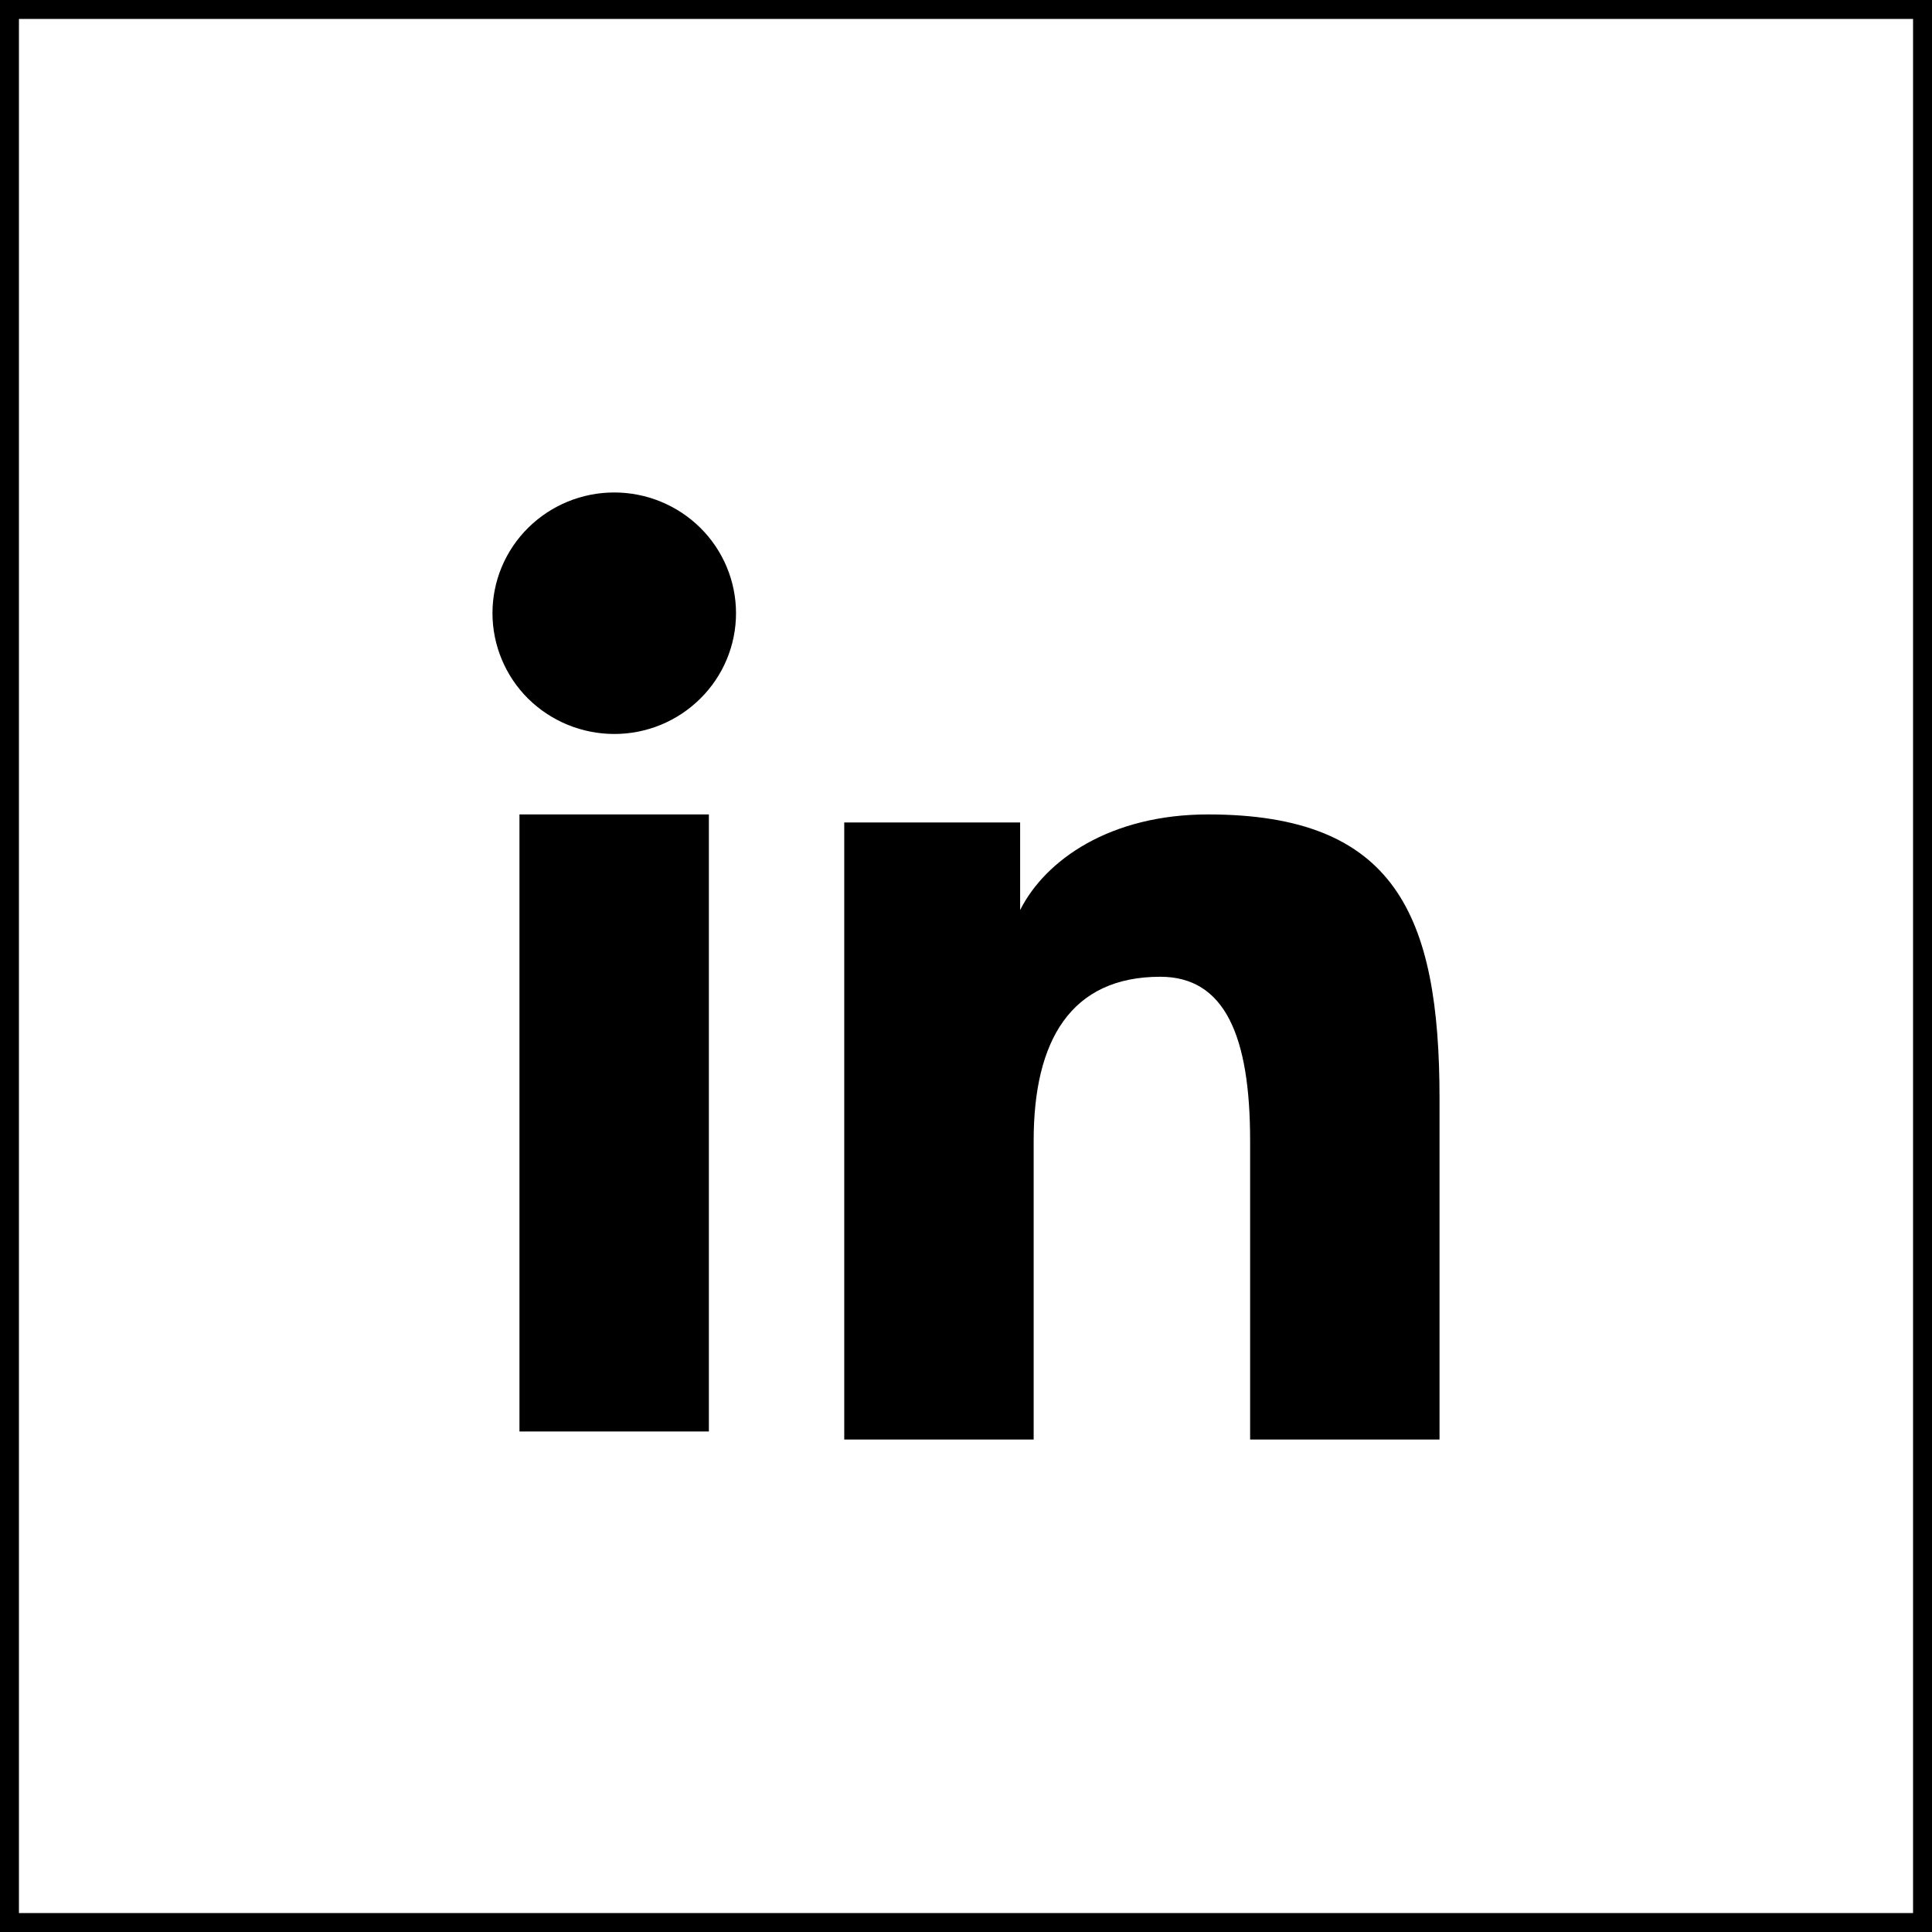
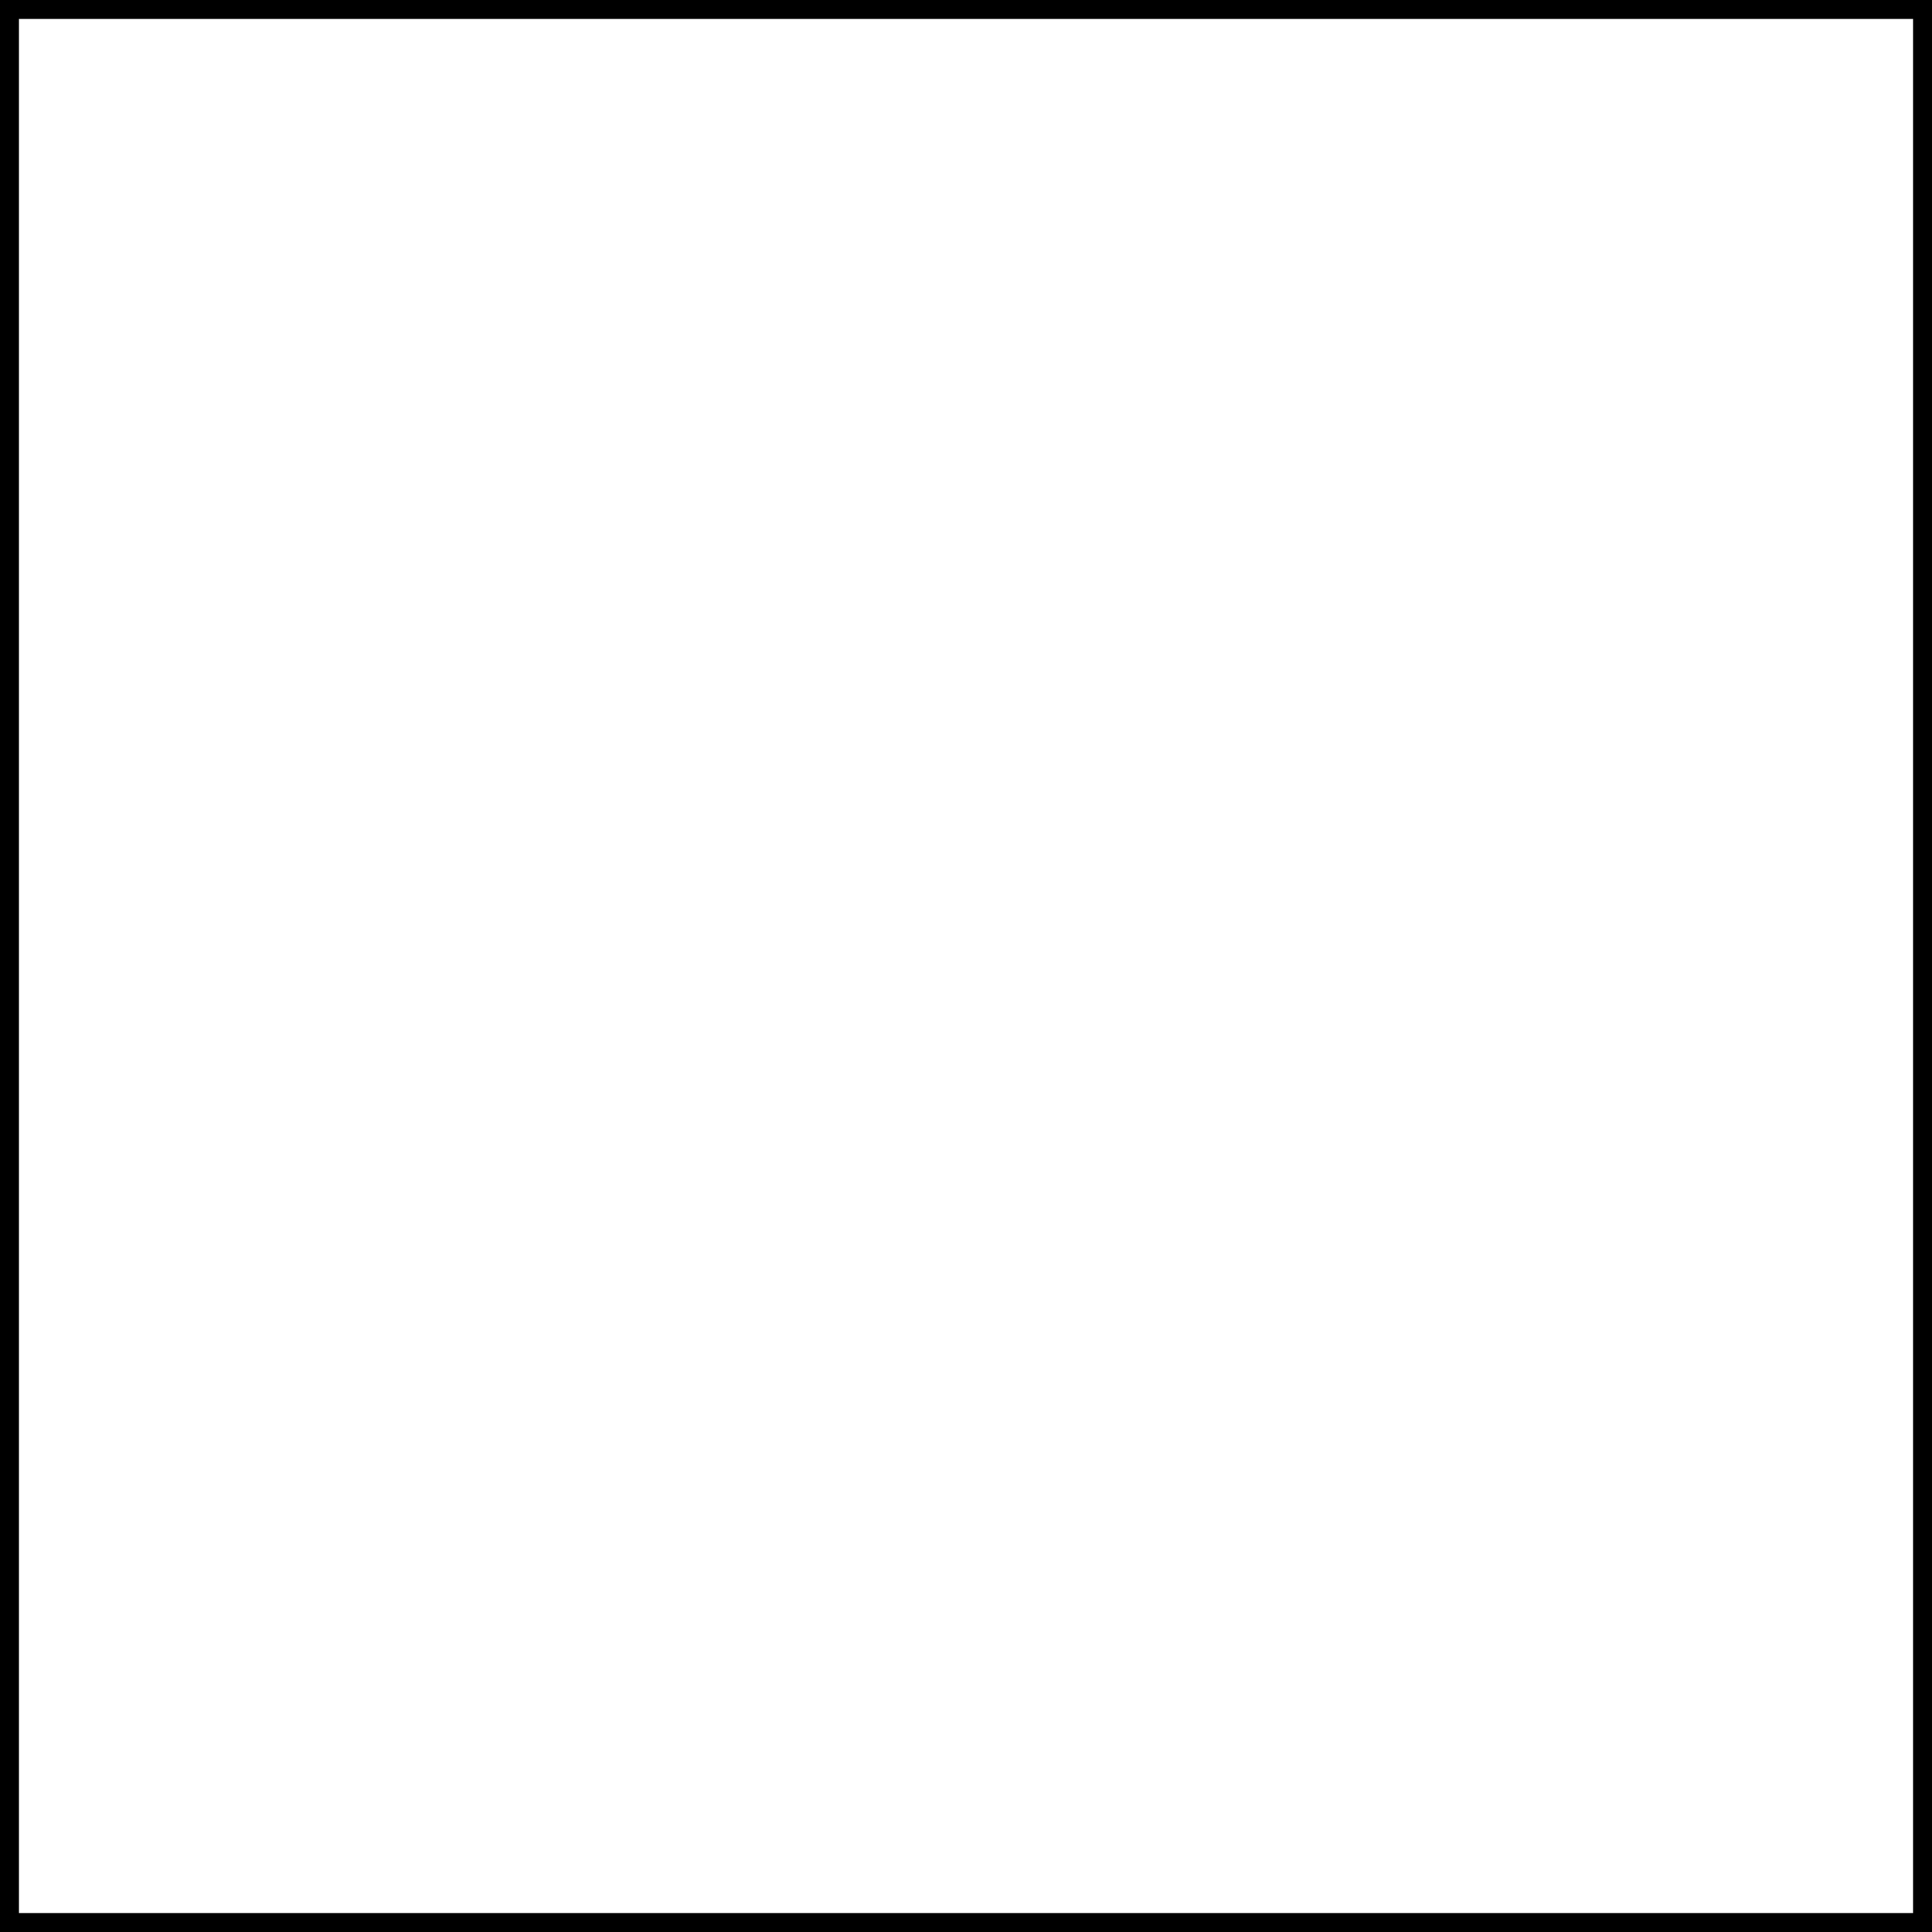
<svg xmlns="http://www.w3.org/2000/svg" width="102" height="102" viewBox="0 0 102 102" fill="none">
  <rect x="0.5" y="0.5" width="101" height="101" stroke="black" />
-   <path fill-rule="evenodd" clip-rule="evenodd" d="M44.572 43.422H53.858V48.047C55.195 45.388 58.625 42.998 63.778 42.998C73.655 42.998 76 48.292 76 58.008V76H66V60.22C66 54.688 64.662 51.568 61.258 51.568C56.535 51.568 54.572 54.93 54.572 60.218V76H44.572V43.422ZM27.425 75.575H37.425V42.998H27.425V75.575ZM38.858 32.375C38.858 33.213 38.692 34.043 38.368 34.816C38.045 35.59 37.572 36.291 36.975 36.88C35.766 38.082 34.13 38.754 32.425 38.75C30.724 38.749 29.091 38.078 27.88 36.883C27.285 36.292 26.814 35.59 26.491 34.816C26.168 34.043 26.001 33.213 26 32.375C26 30.683 26.675 29.062 27.883 27.867C29.092 26.67 30.726 25.999 32.428 26C34.133 26 35.767 26.672 36.975 27.867C38.18 29.062 38.858 30.683 38.858 32.375Z" fill="black" />
</svg>